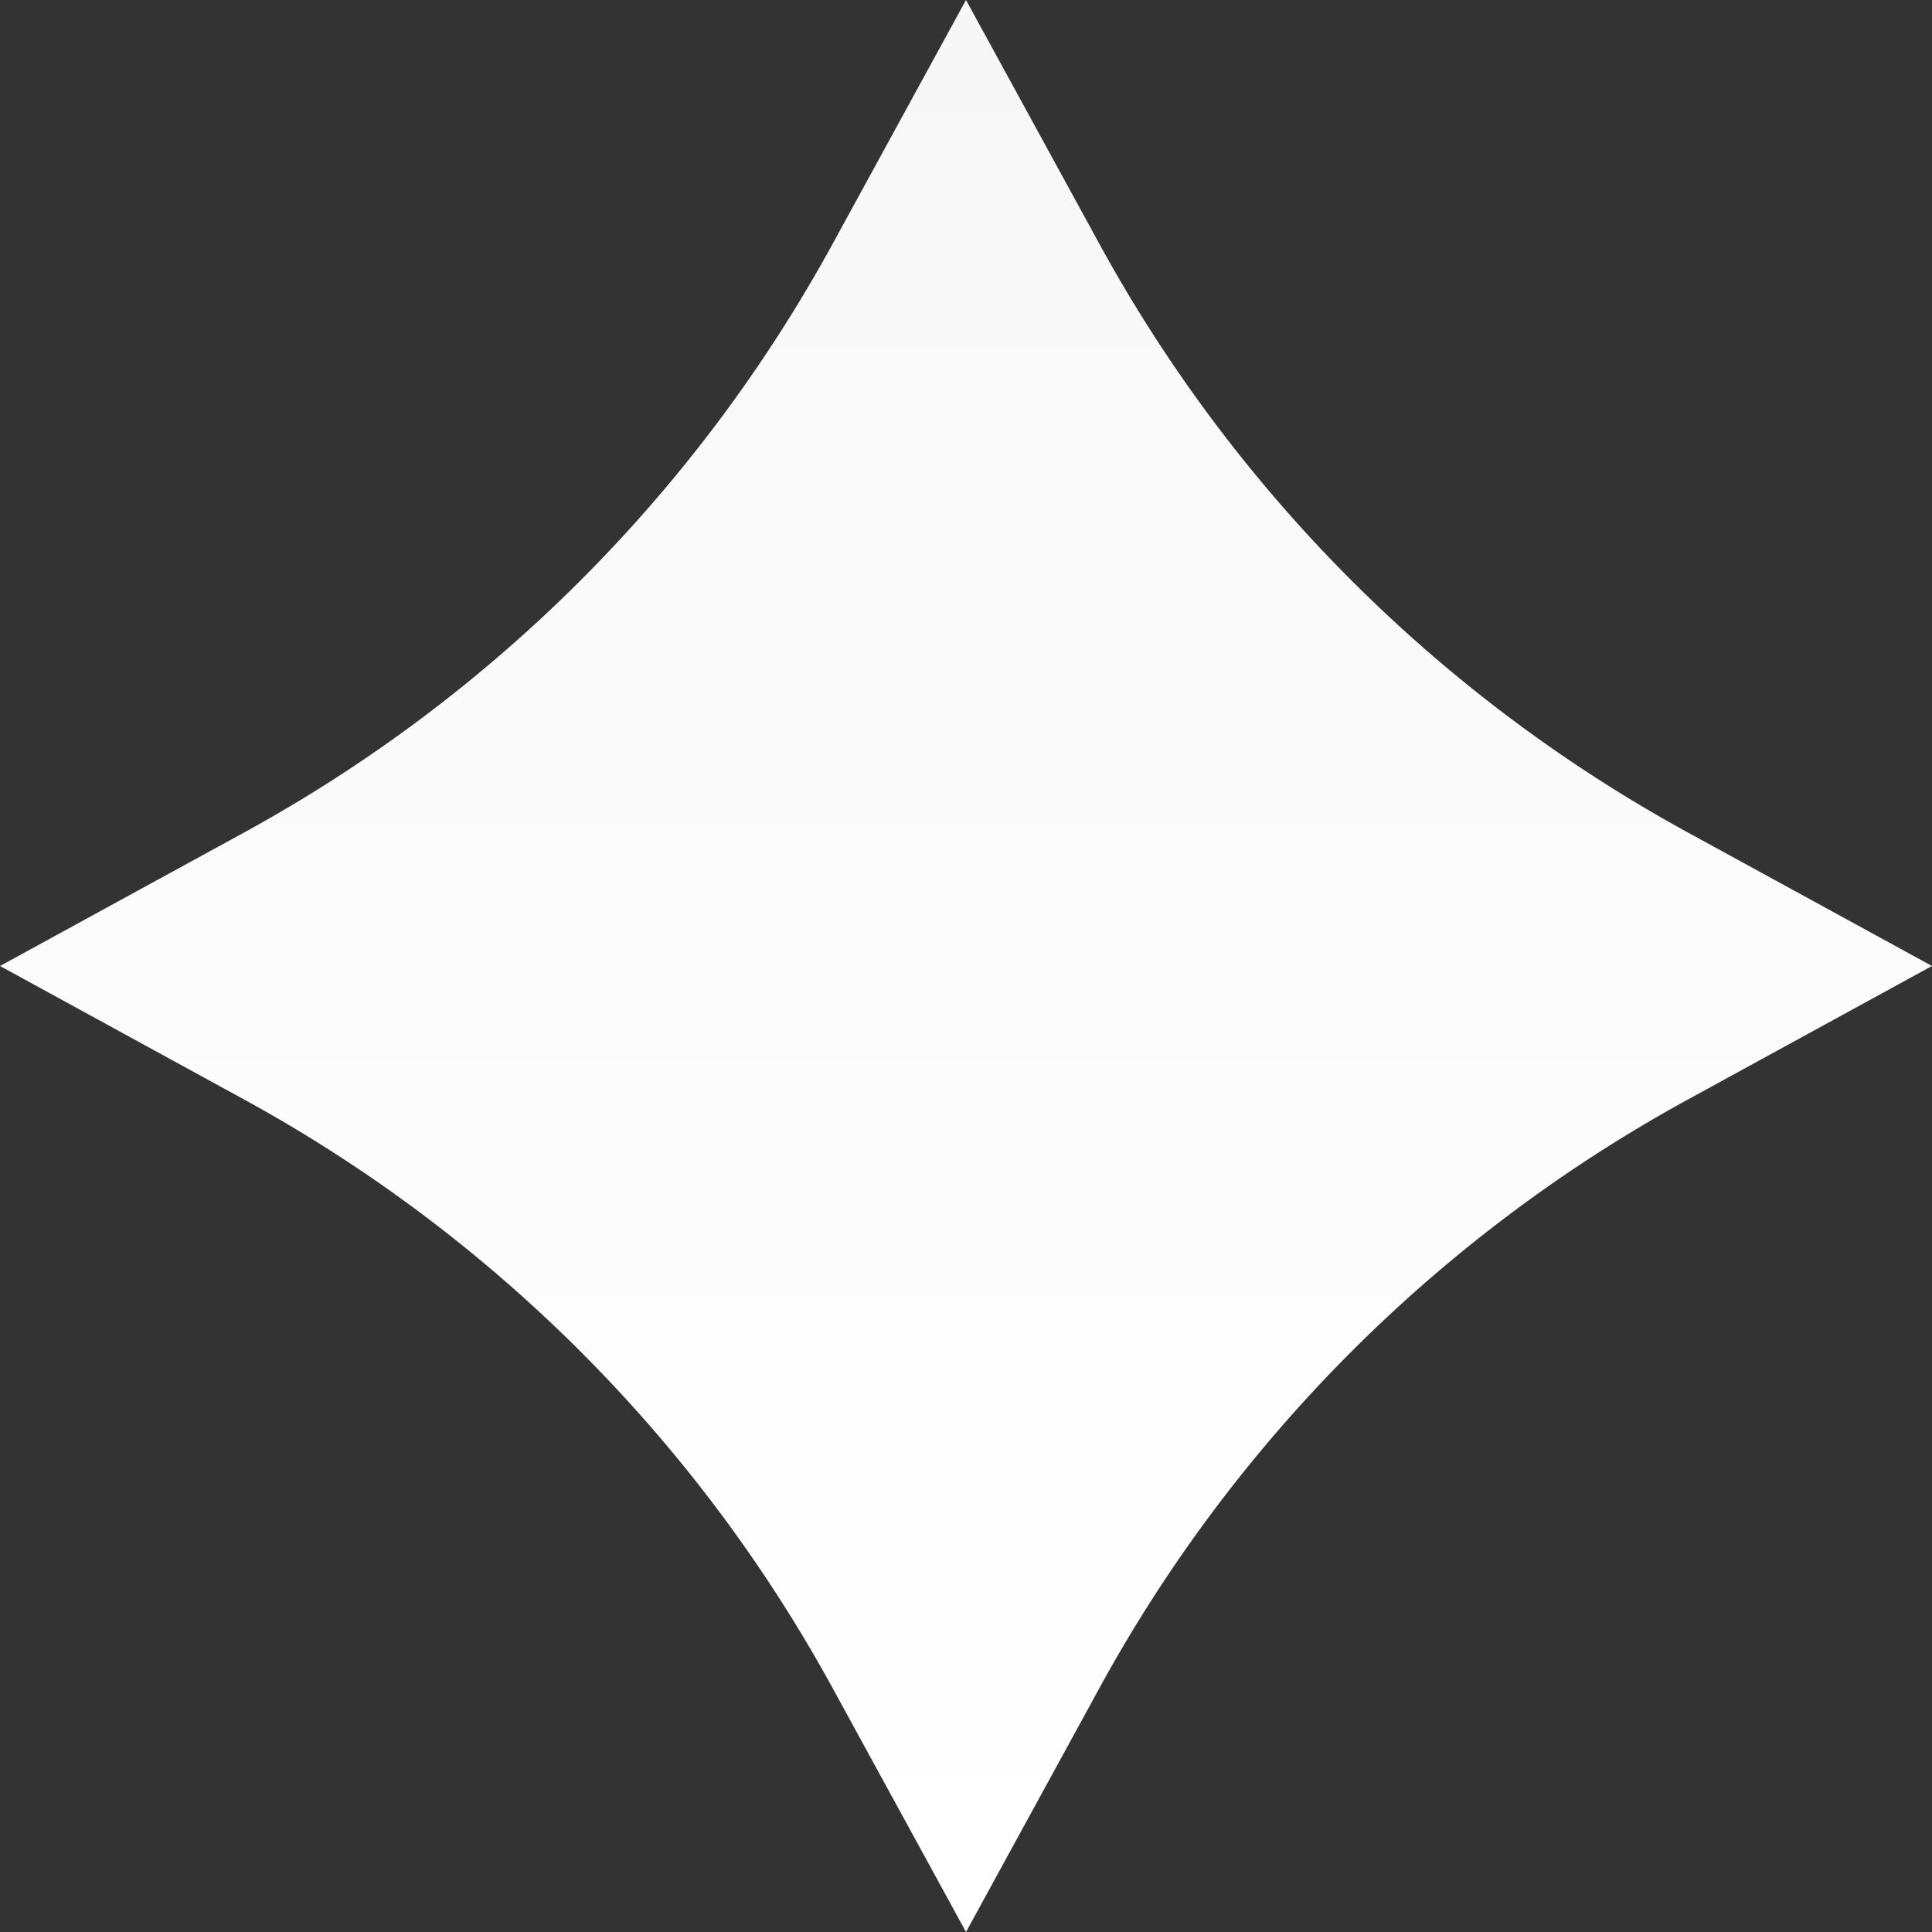
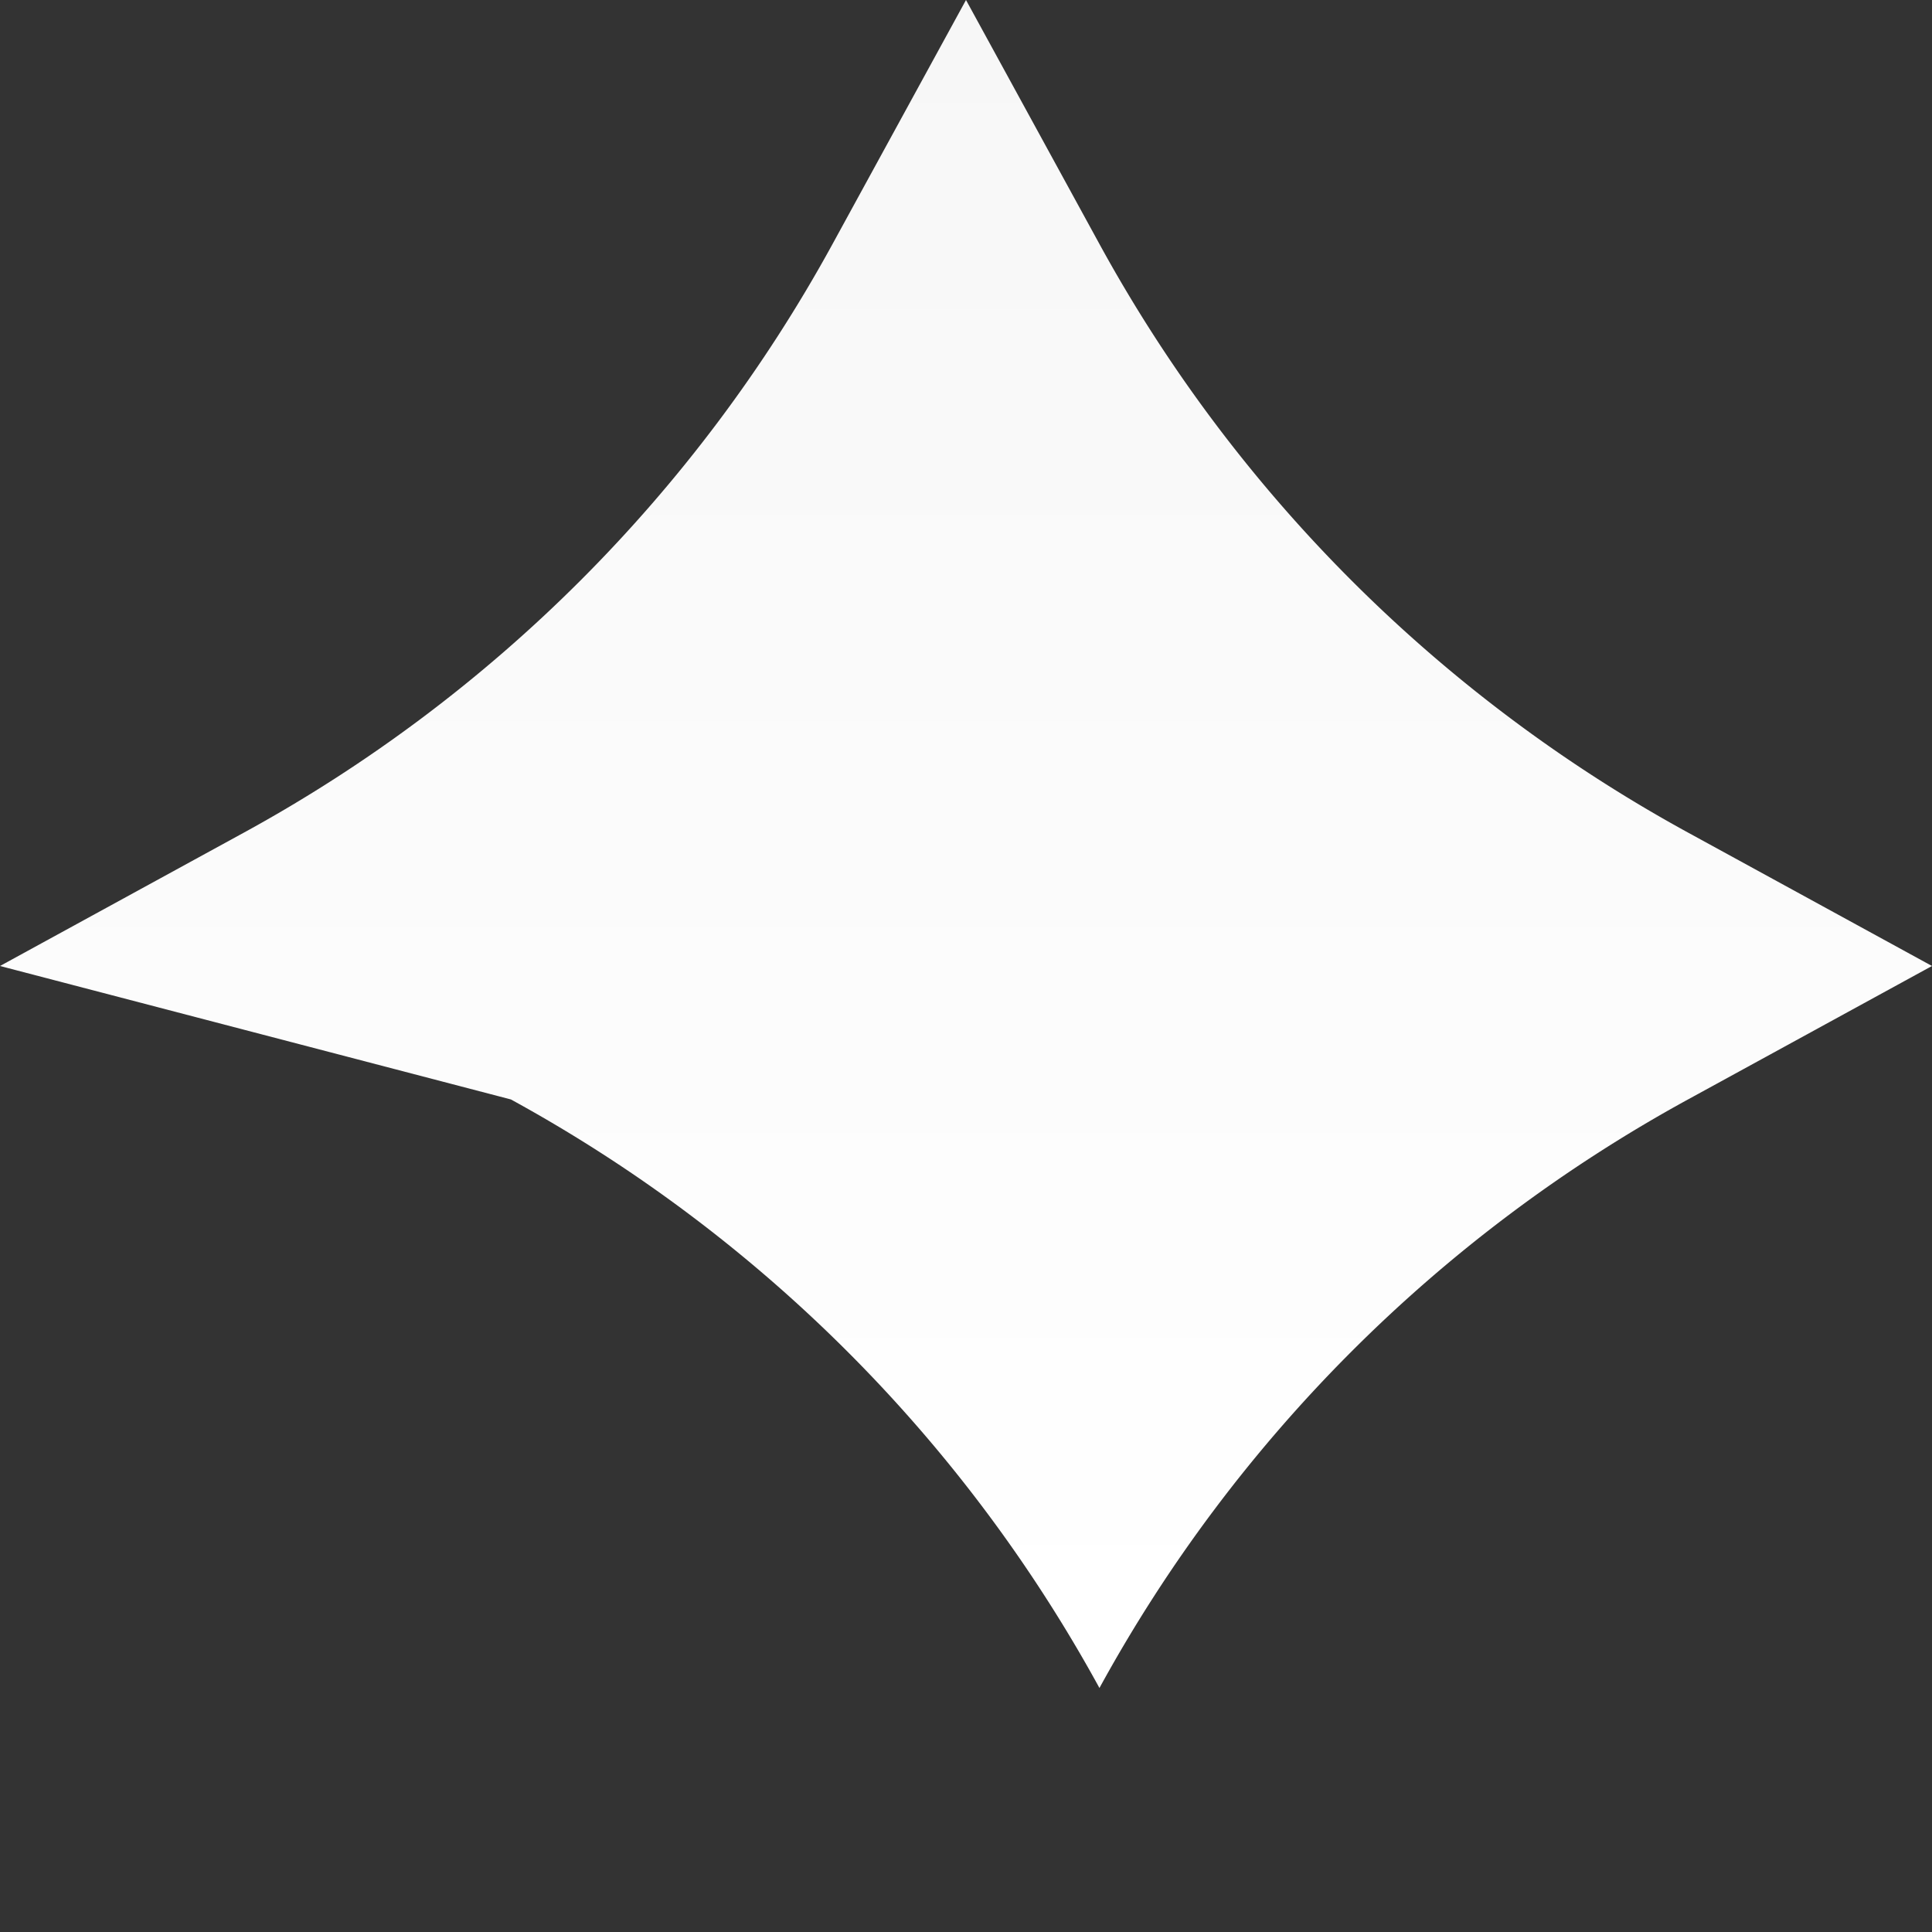
<svg xmlns="http://www.w3.org/2000/svg" width="618.781" height="618.781" viewBox="0 0 618.781 618.781">
  <rect x="0" y="0" width="618.781" height="618.781" fill="#333333" stroke="none" />
  <defs>
    <linearGradient id="linear-gradient" x1="0.5" y1="0.976" x2="0.5" gradientUnits="objectBoundingBox">
      <stop offset="0" stop-color="#fff" />
      <stop offset="1" stop-color="#f7f7f7" />
    </linearGradient>
  </defs>
-   <path id="Path_404" data-name="Path 404" d="M623.668,249l42.737,78.149a474.238,474.238,0,0,0,188.5,188.5l78.149,42.737L854.91,601.133a474.2,474.2,0,0,0-188.5,188.5l-42.737,78.144-42.737-78.144a474.2,474.2,0,0,0-188.5-188.5L314.278,558.39l78.149-42.737a474.237,474.237,0,0,0,188.5-188.5Z" transform="translate(-314.278 -249)" fill="url(#linear-gradient)" />
+   <path id="Path_404" data-name="Path 404" d="M623.668,249l42.737,78.149a474.238,474.238,0,0,0,188.5,188.5l78.149,42.737L854.91,601.133a474.2,474.2,0,0,0-188.5,188.5a474.2,474.2,0,0,0-188.5-188.5L314.278,558.39l78.149-42.737a474.237,474.237,0,0,0,188.5-188.5Z" transform="translate(-314.278 -249)" fill="url(#linear-gradient)" />
</svg>